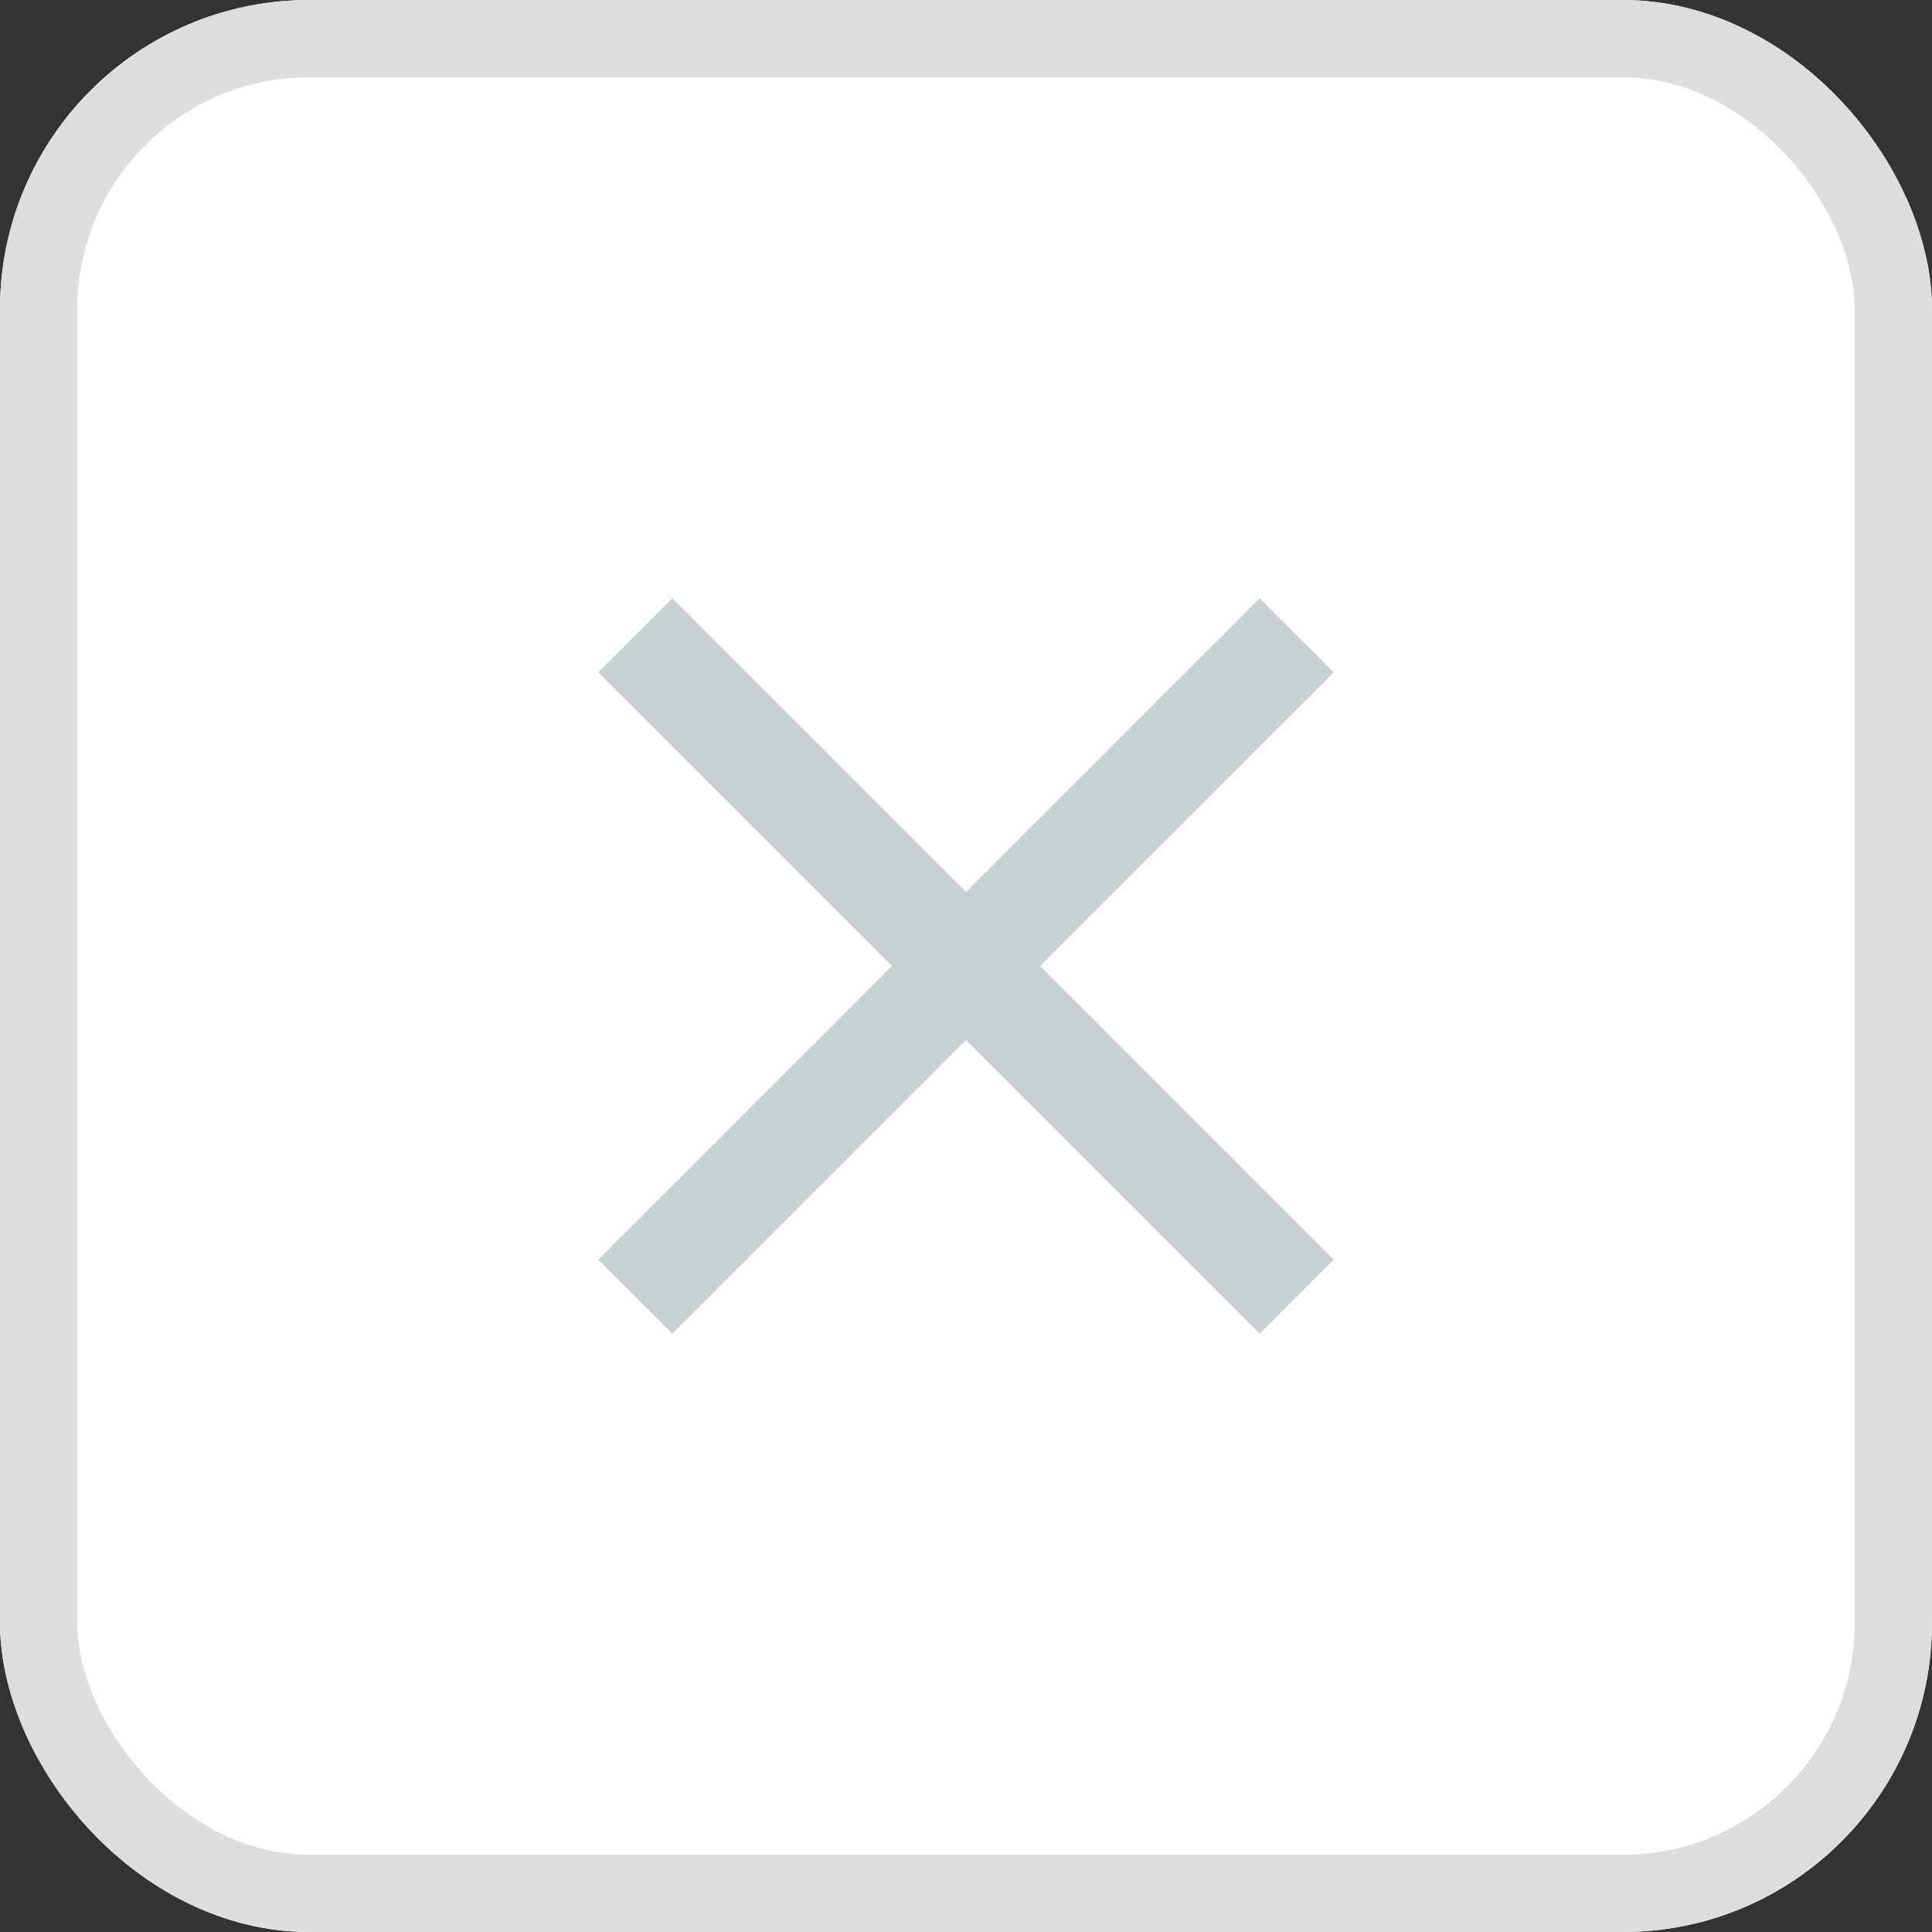
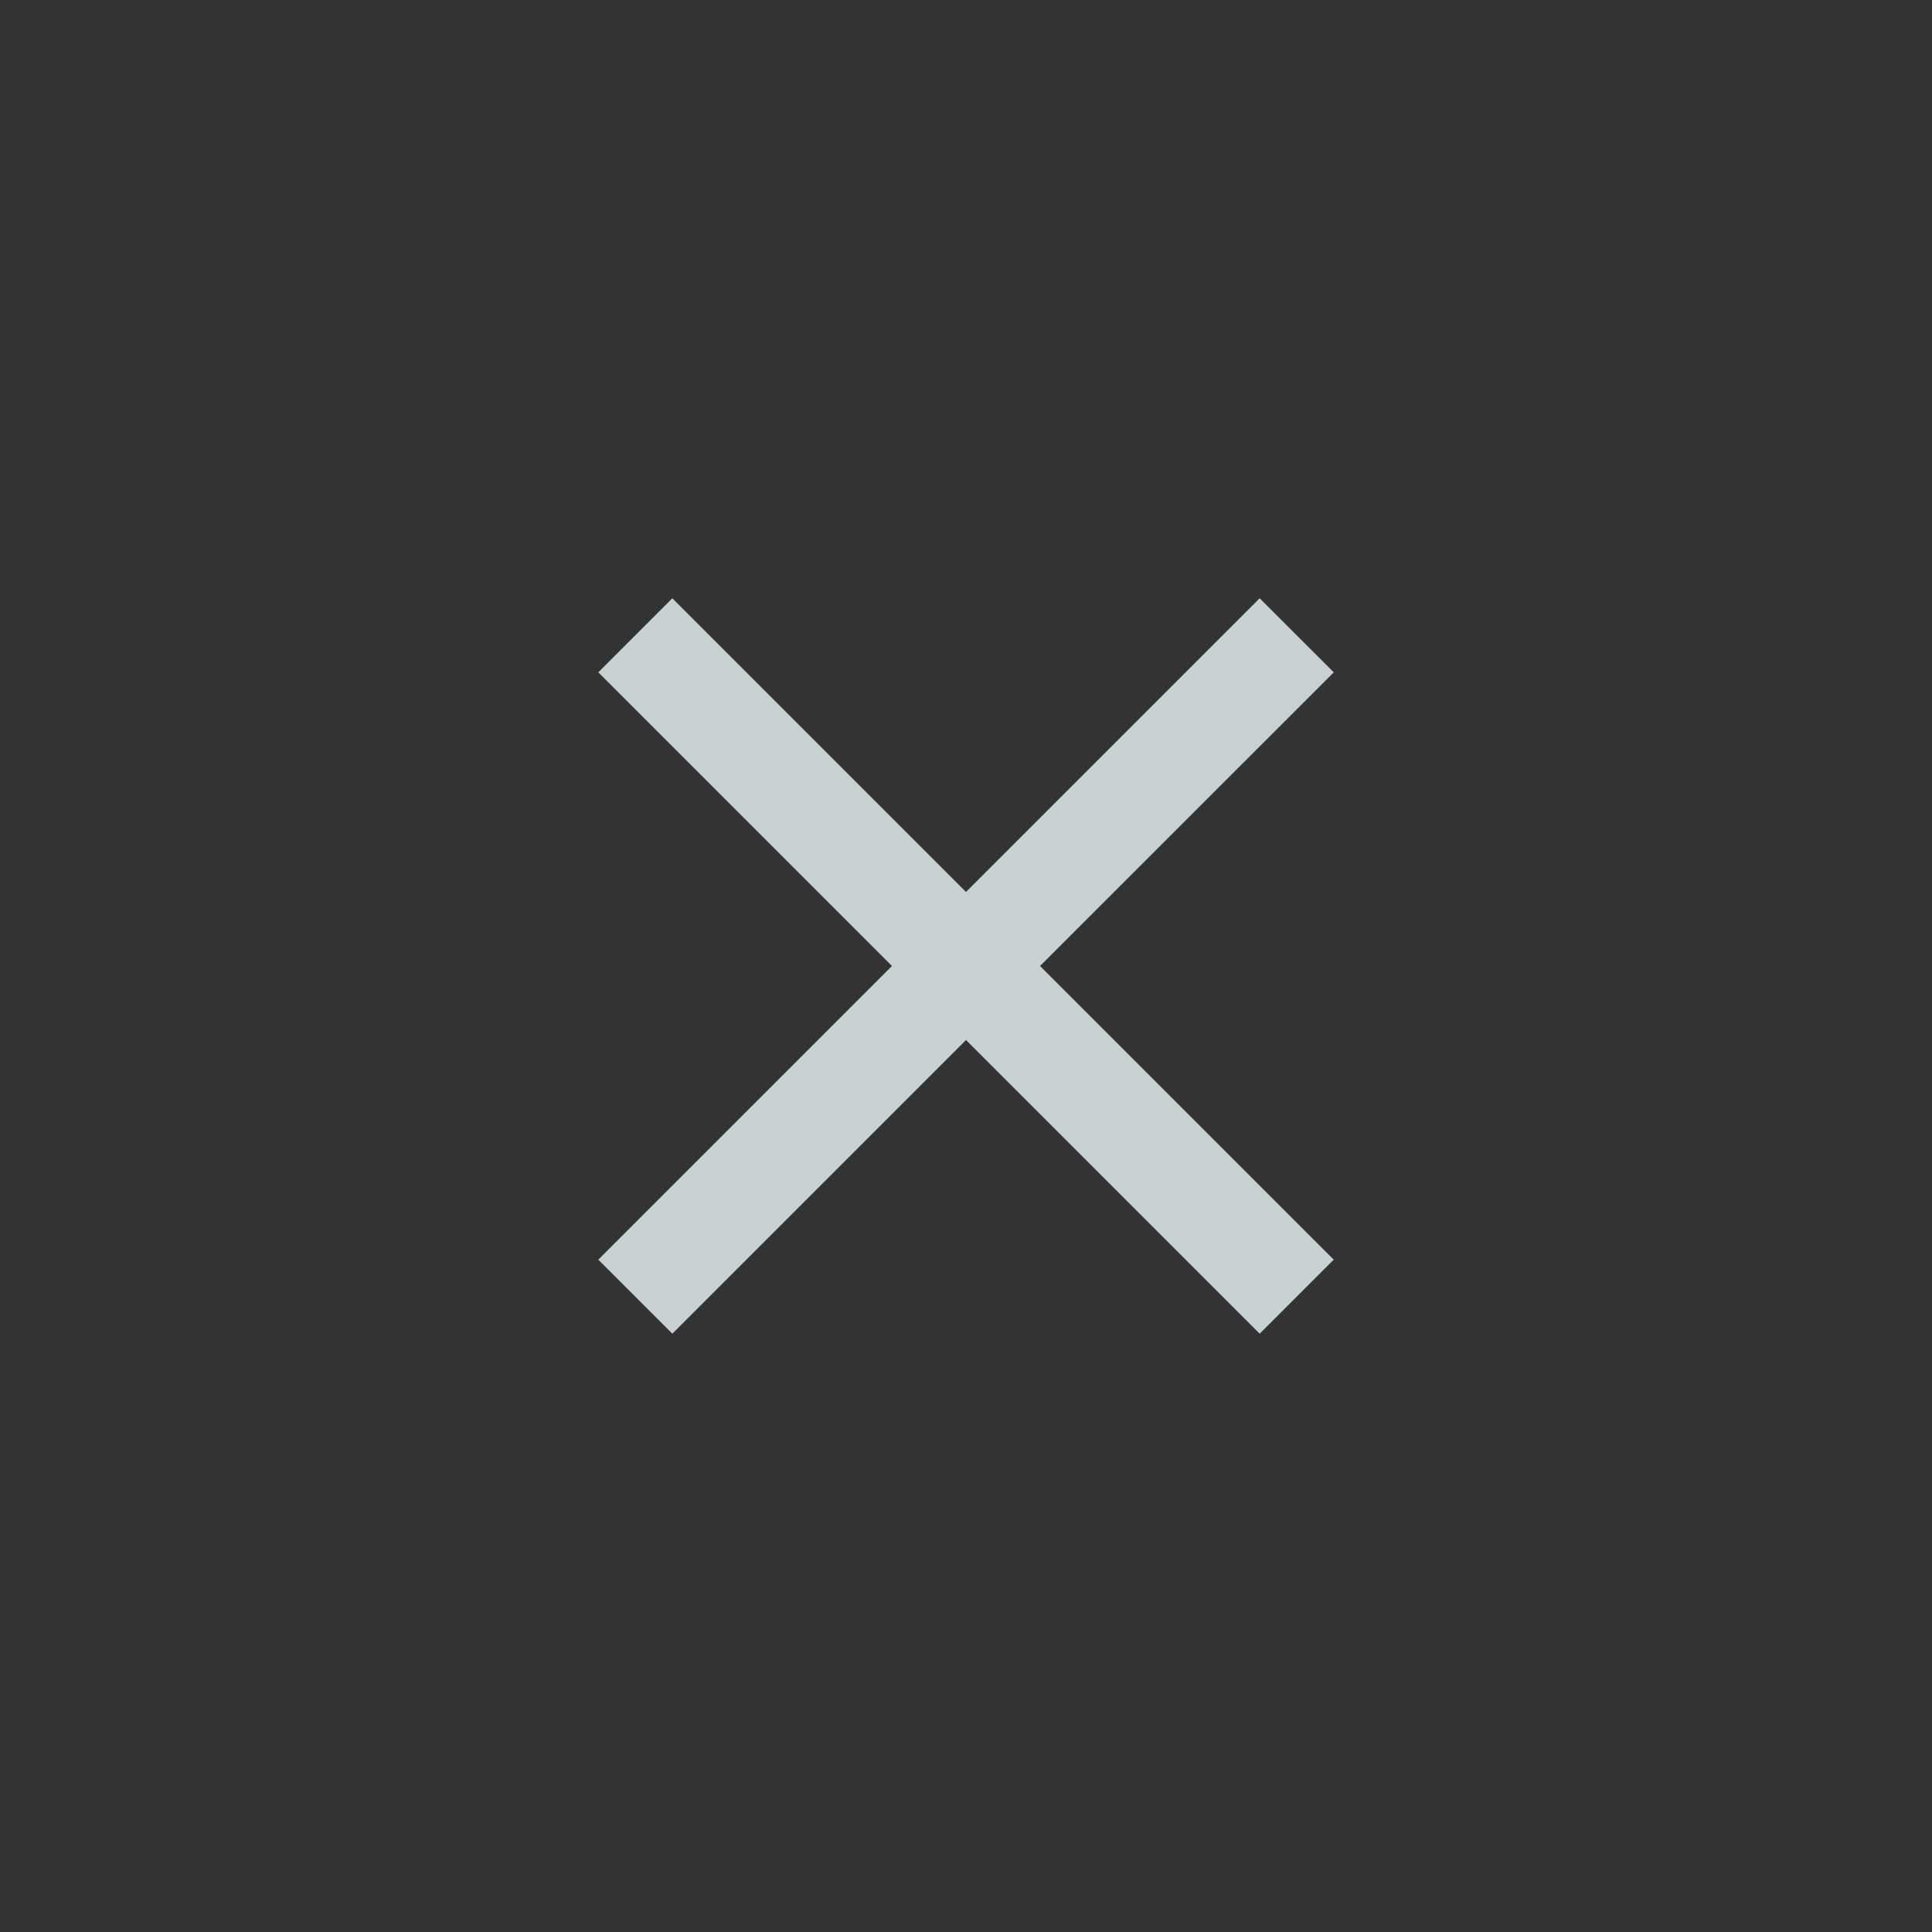
<svg xmlns="http://www.w3.org/2000/svg" id="delete" width="25" height="25" viewBox="0 0 25 25">
  <rect x="0" y="0" width="25" height="25" fill="#333333" stroke="none" />
  <g id="Rectangle_16305" data-name="Rectangle 16305" fill="#fff" stroke="#ddd" stroke-width="1">
-     <rect width="25" height="25" rx="4" stroke="none" />
-     <rect x="0.5" y="0.5" width="24" height="24" rx="3.5" fill="none" />
-   </g>
+     </g>
  <path id="close" d="M14.517,5.958,13.558,5l-3.8,3.8L5.958,5,5,5.958l3.8,3.8L5,13.558l.958.958,3.8-3.8,3.8,3.8.958-.958-3.8-3.8Z" transform="translate(2.742 2.742)" fill="#c8d0d1" />
</svg>